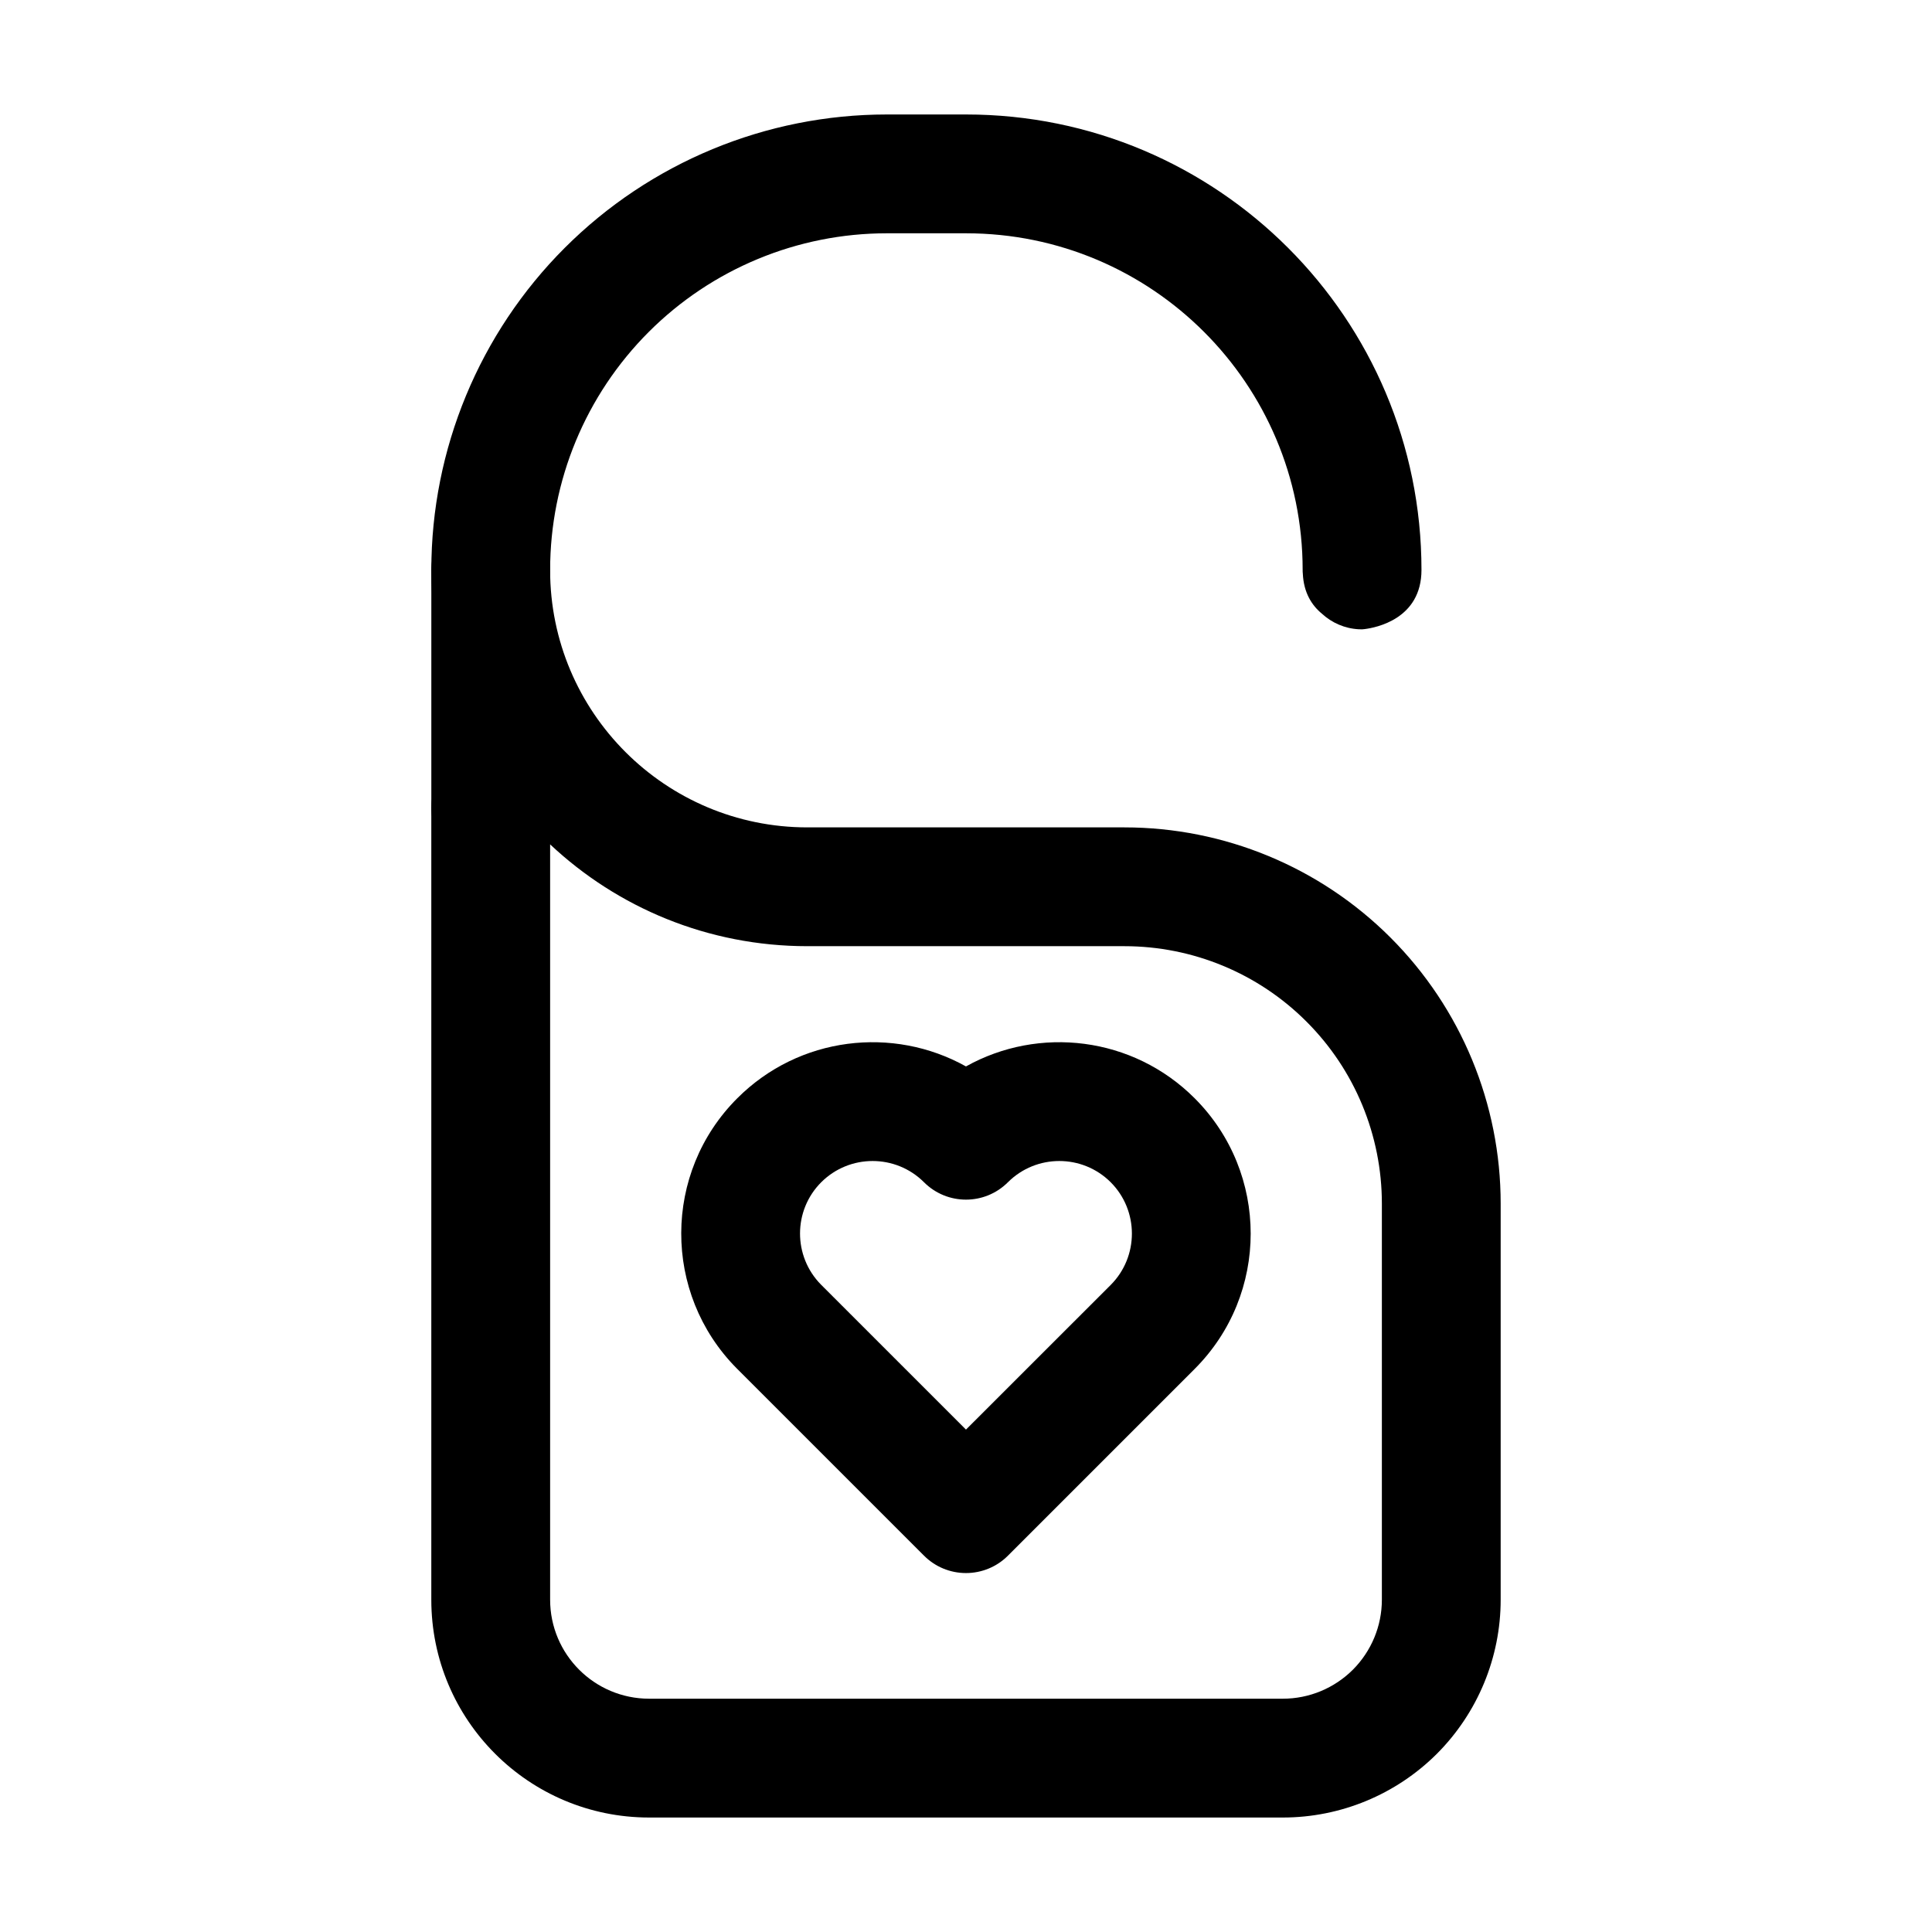
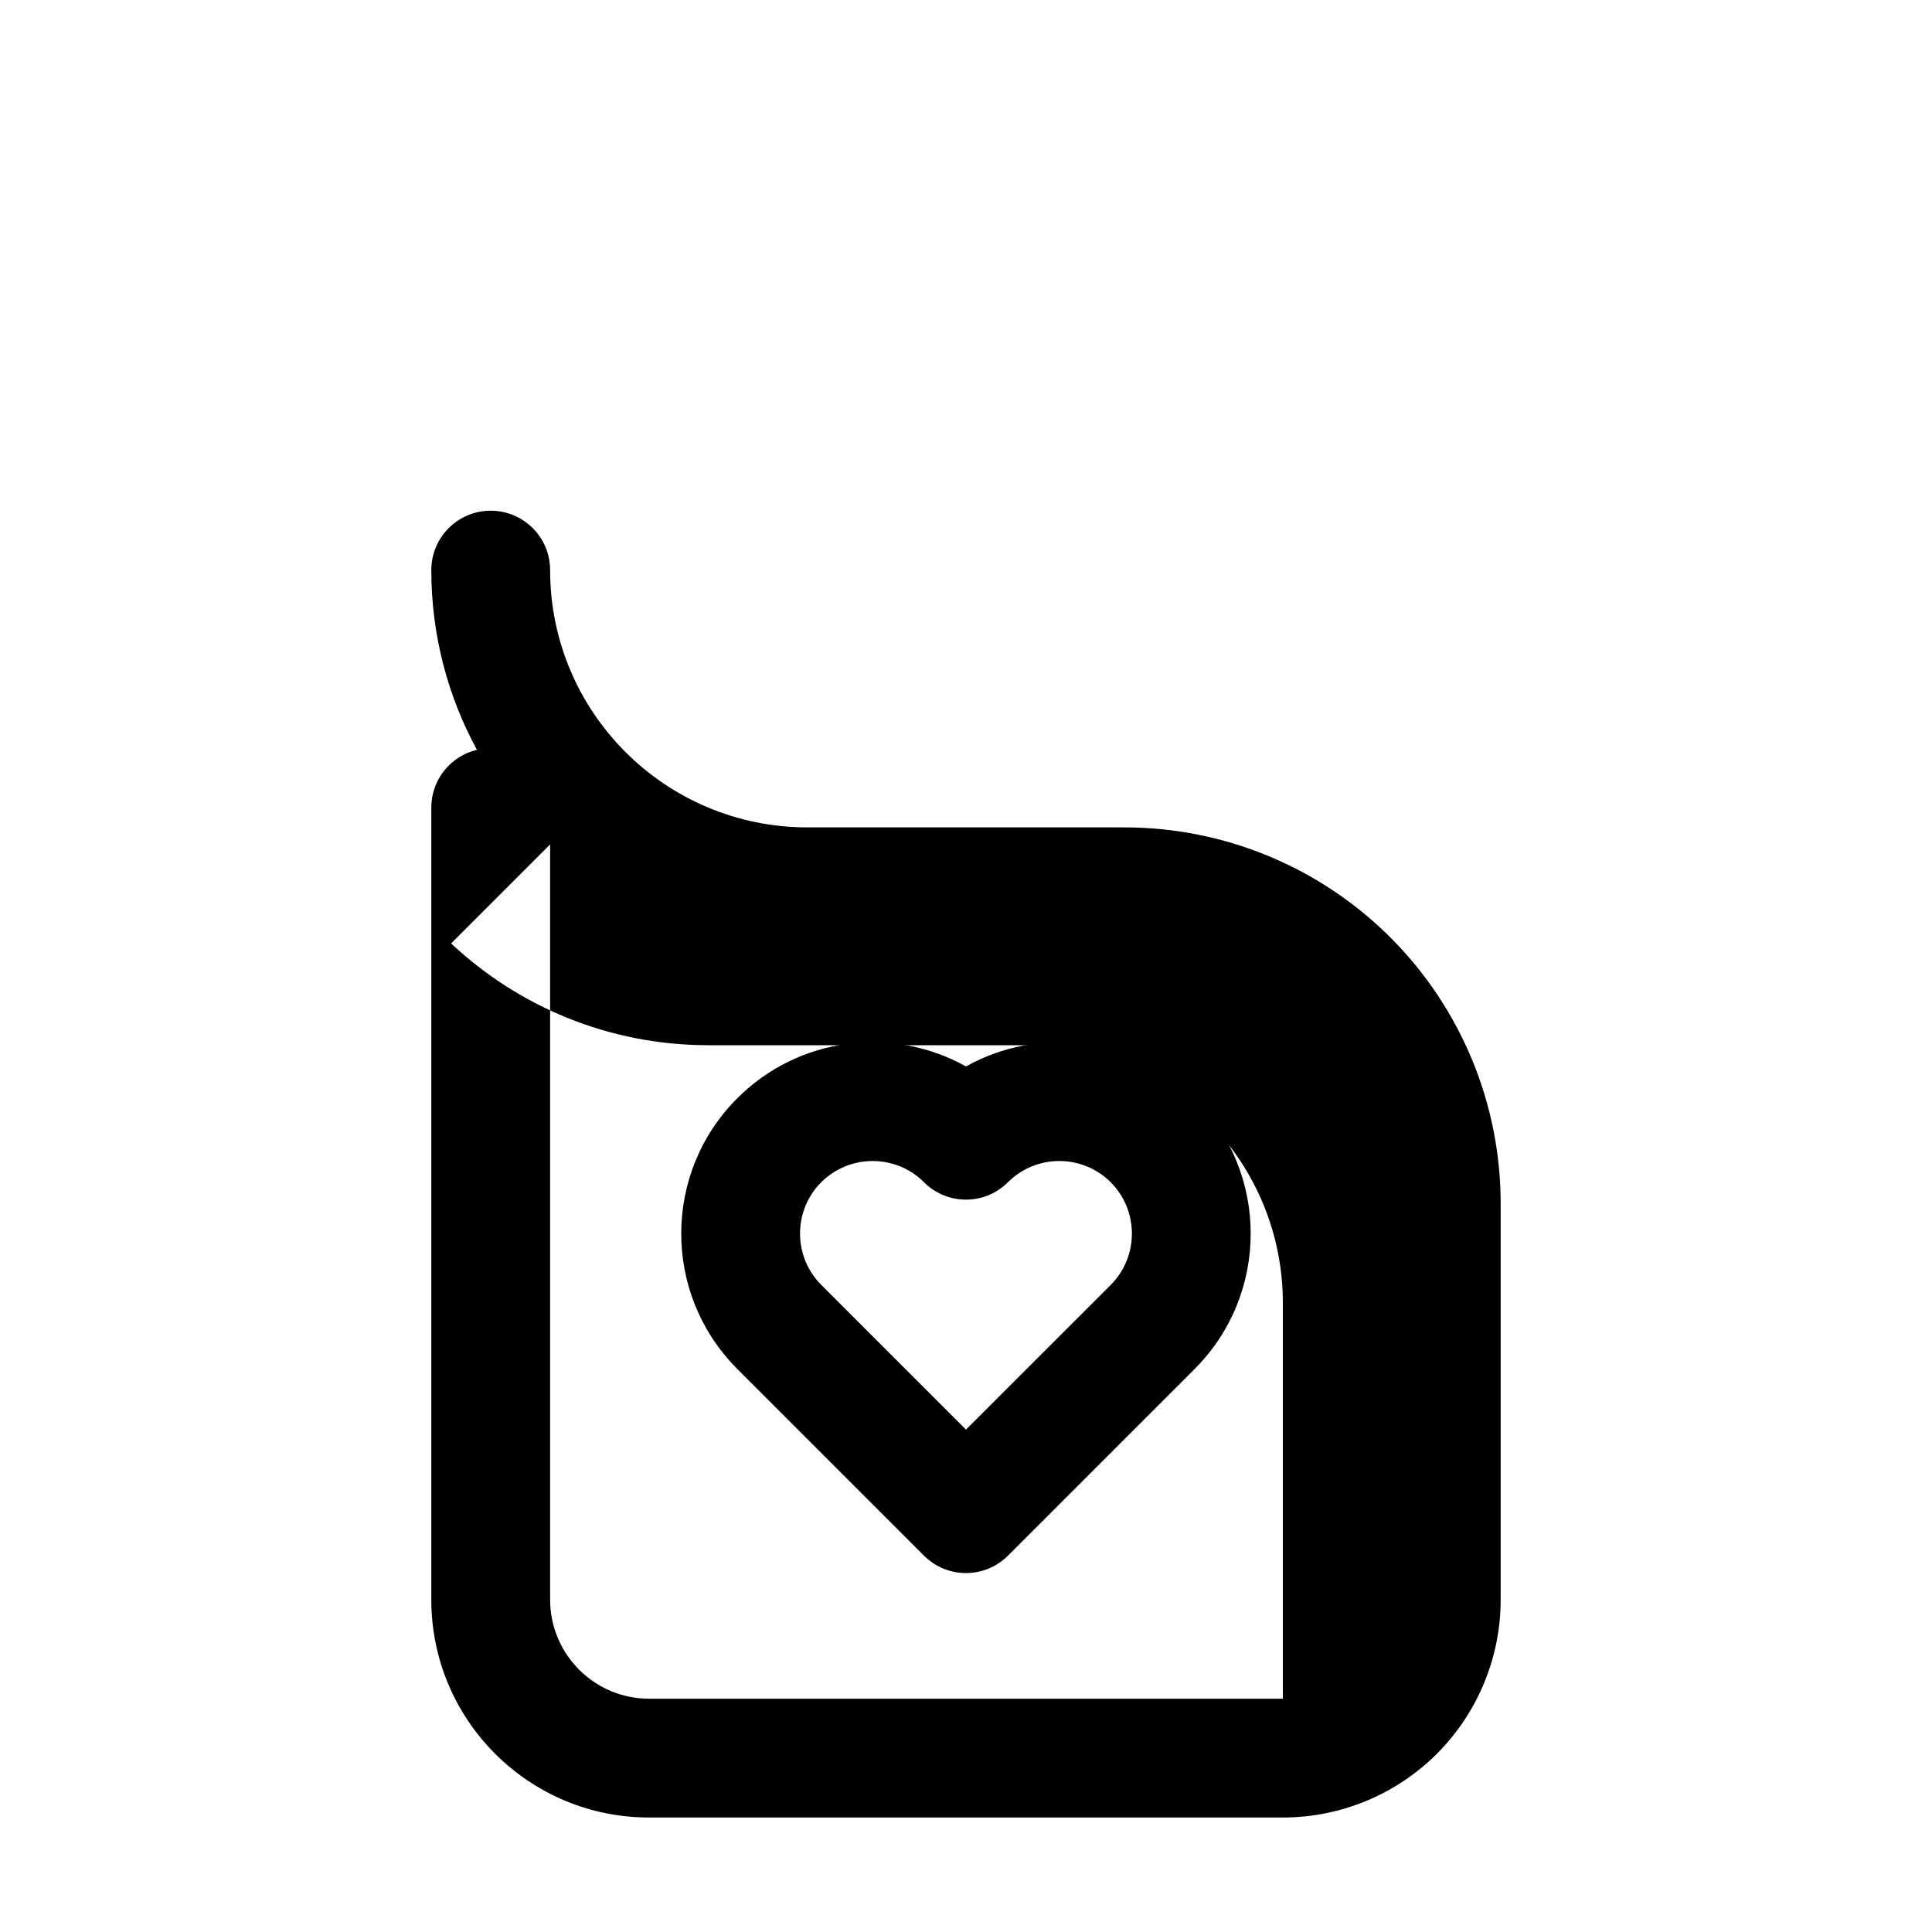
<svg xmlns="http://www.w3.org/2000/svg" fill="#000000" width="800px" height="800px" version="1.1" viewBox="144 144 512 512">
  <g fill-rule="evenodd">
-     <path d="m270.39 342.71c-6.926 1.637-12.09 7.871-12.09 15.305v209.92c0 31.887 25.84 57.727 57.727 57.727h167.94c15.305 0 29.996-6.086 40.828-16.898 10.812-10.832 16.898-25.527 16.898-40.828v-104.96c0-26.449-10.496-51.809-29.199-70.512s-44.062-29.199-70.512-29.199h-84.012c-37.66 0-68.184-30.523-68.184-68.184 0-8.691-7.055-15.742-15.742-15.742-8.691 0-15.742 7.055-15.742 15.742 0 17.254 4.387 33.461 12.09 47.633zm19.398 25.066v200.16c0 14.484 11.754 26.238 26.238 26.238h167.94c6.969 0 13.625-2.769 18.559-7.684 4.914-4.934 7.684-11.586 7.684-18.559v-104.96c0-18.094-7.18-35.457-19.984-48.238-12.785-12.805-30.145-19.984-48.238-19.984h-84.012c-26.387 0-50.359-10.242-68.184-26.977z" />
-     <path d="m504.14 310.76 0.82 0.02 0.672-0.062c3.023-0.379 15.074-2.688 15.074-15.68 0-66.672-54.035-120.7-120.7-120.7h-20.992c-32.012 0-62.723 12.723-85.355 35.352-22.629 22.629-35.352 53.34-35.352 85.355v62.977c0 8.691 7.055 15.742 15.742 15.742 8.691 0 15.742-7.055 15.742-15.742v-62.977c0-23.656 9.406-46.352 26.137-63.082 16.73-16.73 39.422-26.137 63.082-26.137h20.992c49.27 0 89.215 39.949 89.215 89.215 0 0.316 0 0.652 0.043 0.965 0.23 5.102 2.414 8.461 5.082 10.645 2.602 2.394 6.023 3.926 9.805 4.113z" />
+     <path d="m270.39 342.71c-6.926 1.637-12.09 7.871-12.09 15.305v209.92c0 31.887 25.84 57.727 57.727 57.727h167.94c15.305 0 29.996-6.086 40.828-16.898 10.812-10.832 16.898-25.527 16.898-40.828v-104.96c0-26.449-10.496-51.809-29.199-70.512s-44.062-29.199-70.512-29.199h-84.012c-37.66 0-68.184-30.523-68.184-68.184 0-8.691-7.055-15.742-15.742-15.742-8.691 0-15.742 7.055-15.742 15.742 0 17.254 4.387 33.461 12.09 47.633zm19.398 25.066v200.16c0 14.484 11.754 26.238 26.238 26.238h167.94v-104.96c0-18.094-7.18-35.457-19.984-48.238-12.785-12.805-30.145-19.984-48.238-19.984h-84.012c-26.387 0-50.359-10.242-68.184-26.977z" />
    <path d="m388.87 556.26c2.938 2.961 6.949 4.617 11.125 4.617 4.176 0 8.188-1.66 11.125-4.617l49.477-49.477c19.797-19.797 19.797-51.934 0-71.73-16.395-16.414-41.293-19.23-60.605-8.438-19.312-10.789-44.211-7.977-60.605 8.438-19.734 19.711-19.797 51.684-0.23 71.5l49.711 49.711zm11.125-33.398-38.438-38.438c-7.41-7.516-7.391-19.648 0.082-27.121 7.516-7.496 19.711-7.496 27.227 0 6.152 6.152 16.102 6.152 22.25 0 7.516-7.496 19.711-7.496 27.227 0 7.496 7.516 7.496 19.711 0 27.227l-38.352 38.332z" />
  </g>
</svg>